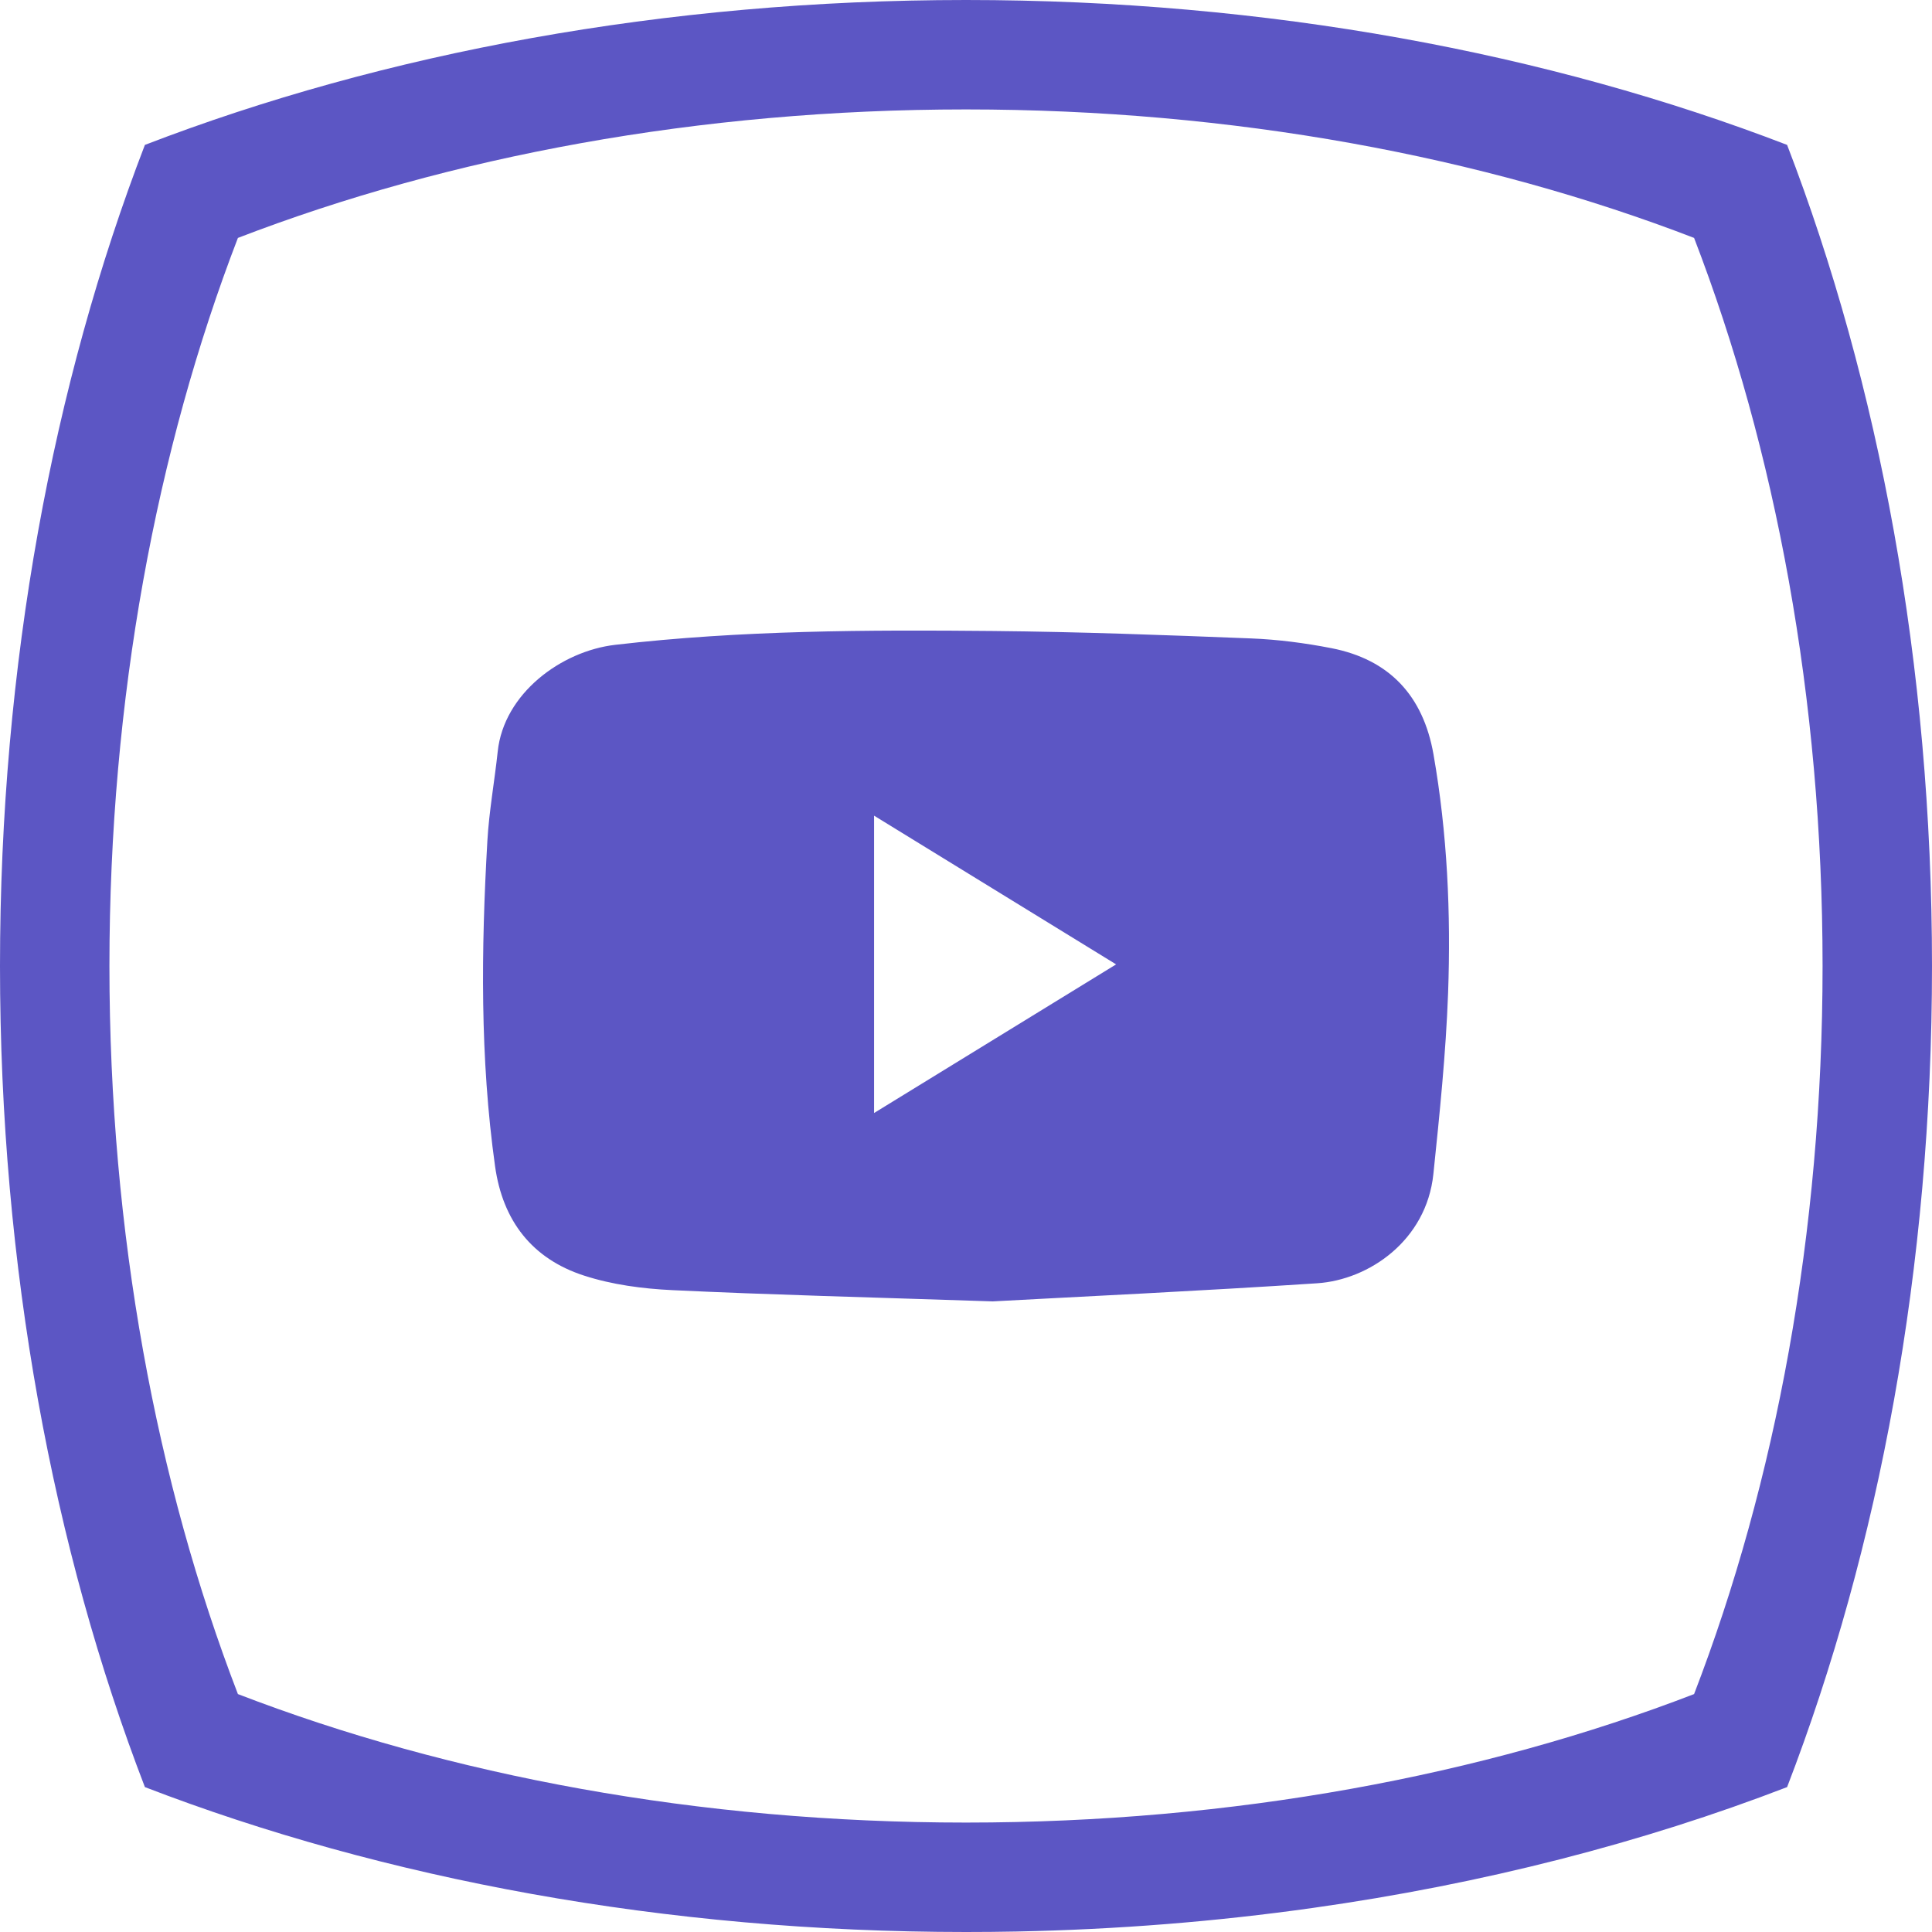
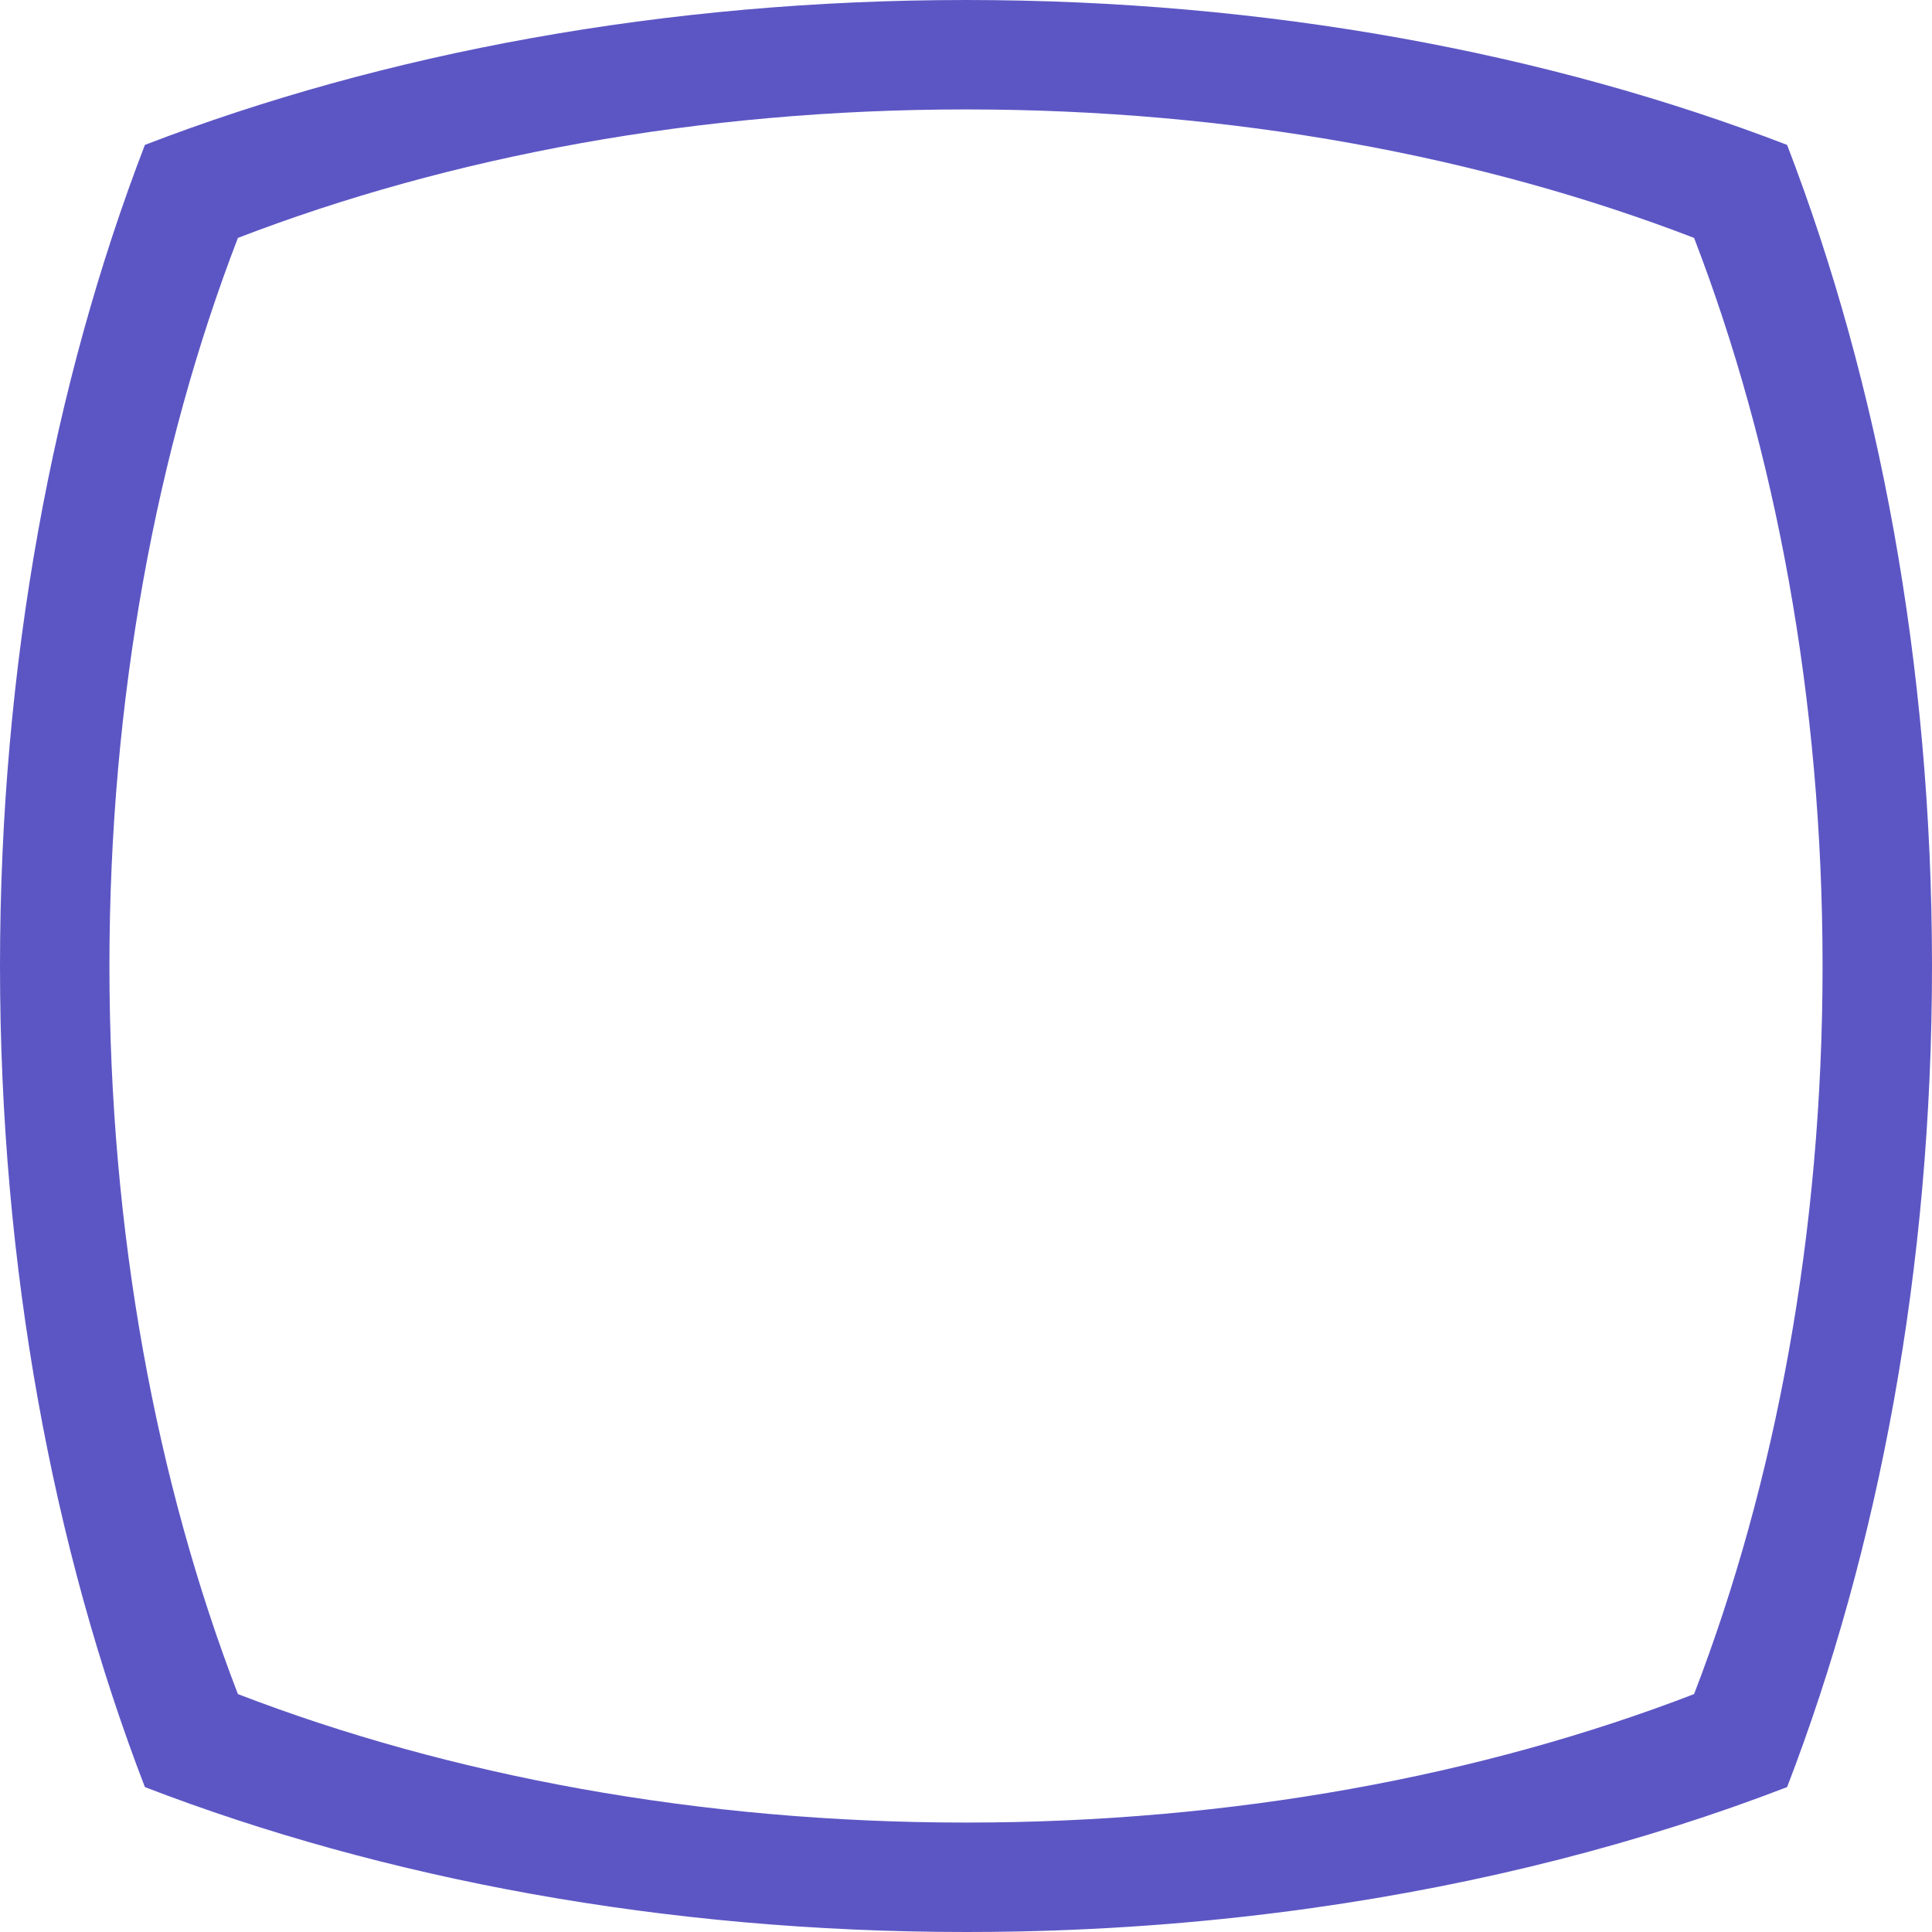
<svg xmlns="http://www.w3.org/2000/svg" version="1.1" id="Layer_1" x="0px" y="0px" viewBox="0 0 512 512" style="enable-background:new 0 0 512 512; fill:#5c56c4;" xml:space="preserve">
-   <path d="M379.89,199.91c-2.72-15.49-11.64-25.13-27.05-28.14c-6.99-1.36-14.15-2.3-21.26-2.58c-22.76-0.9-45.53-1.75-68.31-1.97  c-33.44-0.32-66.89-0.21-100.2,3.66c-14.37,1.66-29.55,12.93-31.17,28.28c-0.84,7.89-2.28,15.74-2.74,23.65  c-1.65,28.8-1.98,57.59,2.04,86.28c2.03,14.48,9.85,24.51,23.56,28.95c7.45,2.42,15.54,3.49,23.41,3.86  c25.77,1.23,51.58,1.87,84.91,2.98c23.69-1.29,54.85-2.74,85.97-4.8c13.73-0.9,28.97-11.33,30.81-28.94  c1.66-15.96,3.31-31.95,3.9-47.97C384.52,242.01,383.56,220.86,379.89,199.91z M231.64,294.96v-78.8  c21.57,13.25,42.56,26.15,64.14,39.41C274.16,268.85,253.16,281.75,231.64,294.96z" />
  <path d="M473.6,38.4C410.43,14.07,335.85,0,256,0C176.14,0,101.57,14.07,38.4,38.4C14.07,101.57,0,176.14,0,256  s14.07,154.43,38.4,217.6C101.57,497.93,176.14,512,256,512c4.47,0,8.92-0.04,13.35-0.13c26.89-0.53,53.14-2.66,78.5-6.24  c45.18-6.36,87.55-17.32,125.75-32.03C497.93,410.43,512,335.86,512,256S497.93,101.57,473.6,38.4z M448.95,448.95  C392.94,470.52,326.8,483,256,483c-70.81,0-136.94-12.48-192.95-34.05C41.48,392.94,29,326.81,29,256S41.48,119.06,63.05,63.05  C119.06,41.48,185.19,29,256,29c70.8,0,136.94,12.48,192.95,34.05C470.52,119.06,483,185.19,483,256S470.52,392.94,448.95,448.95z" />
</svg>